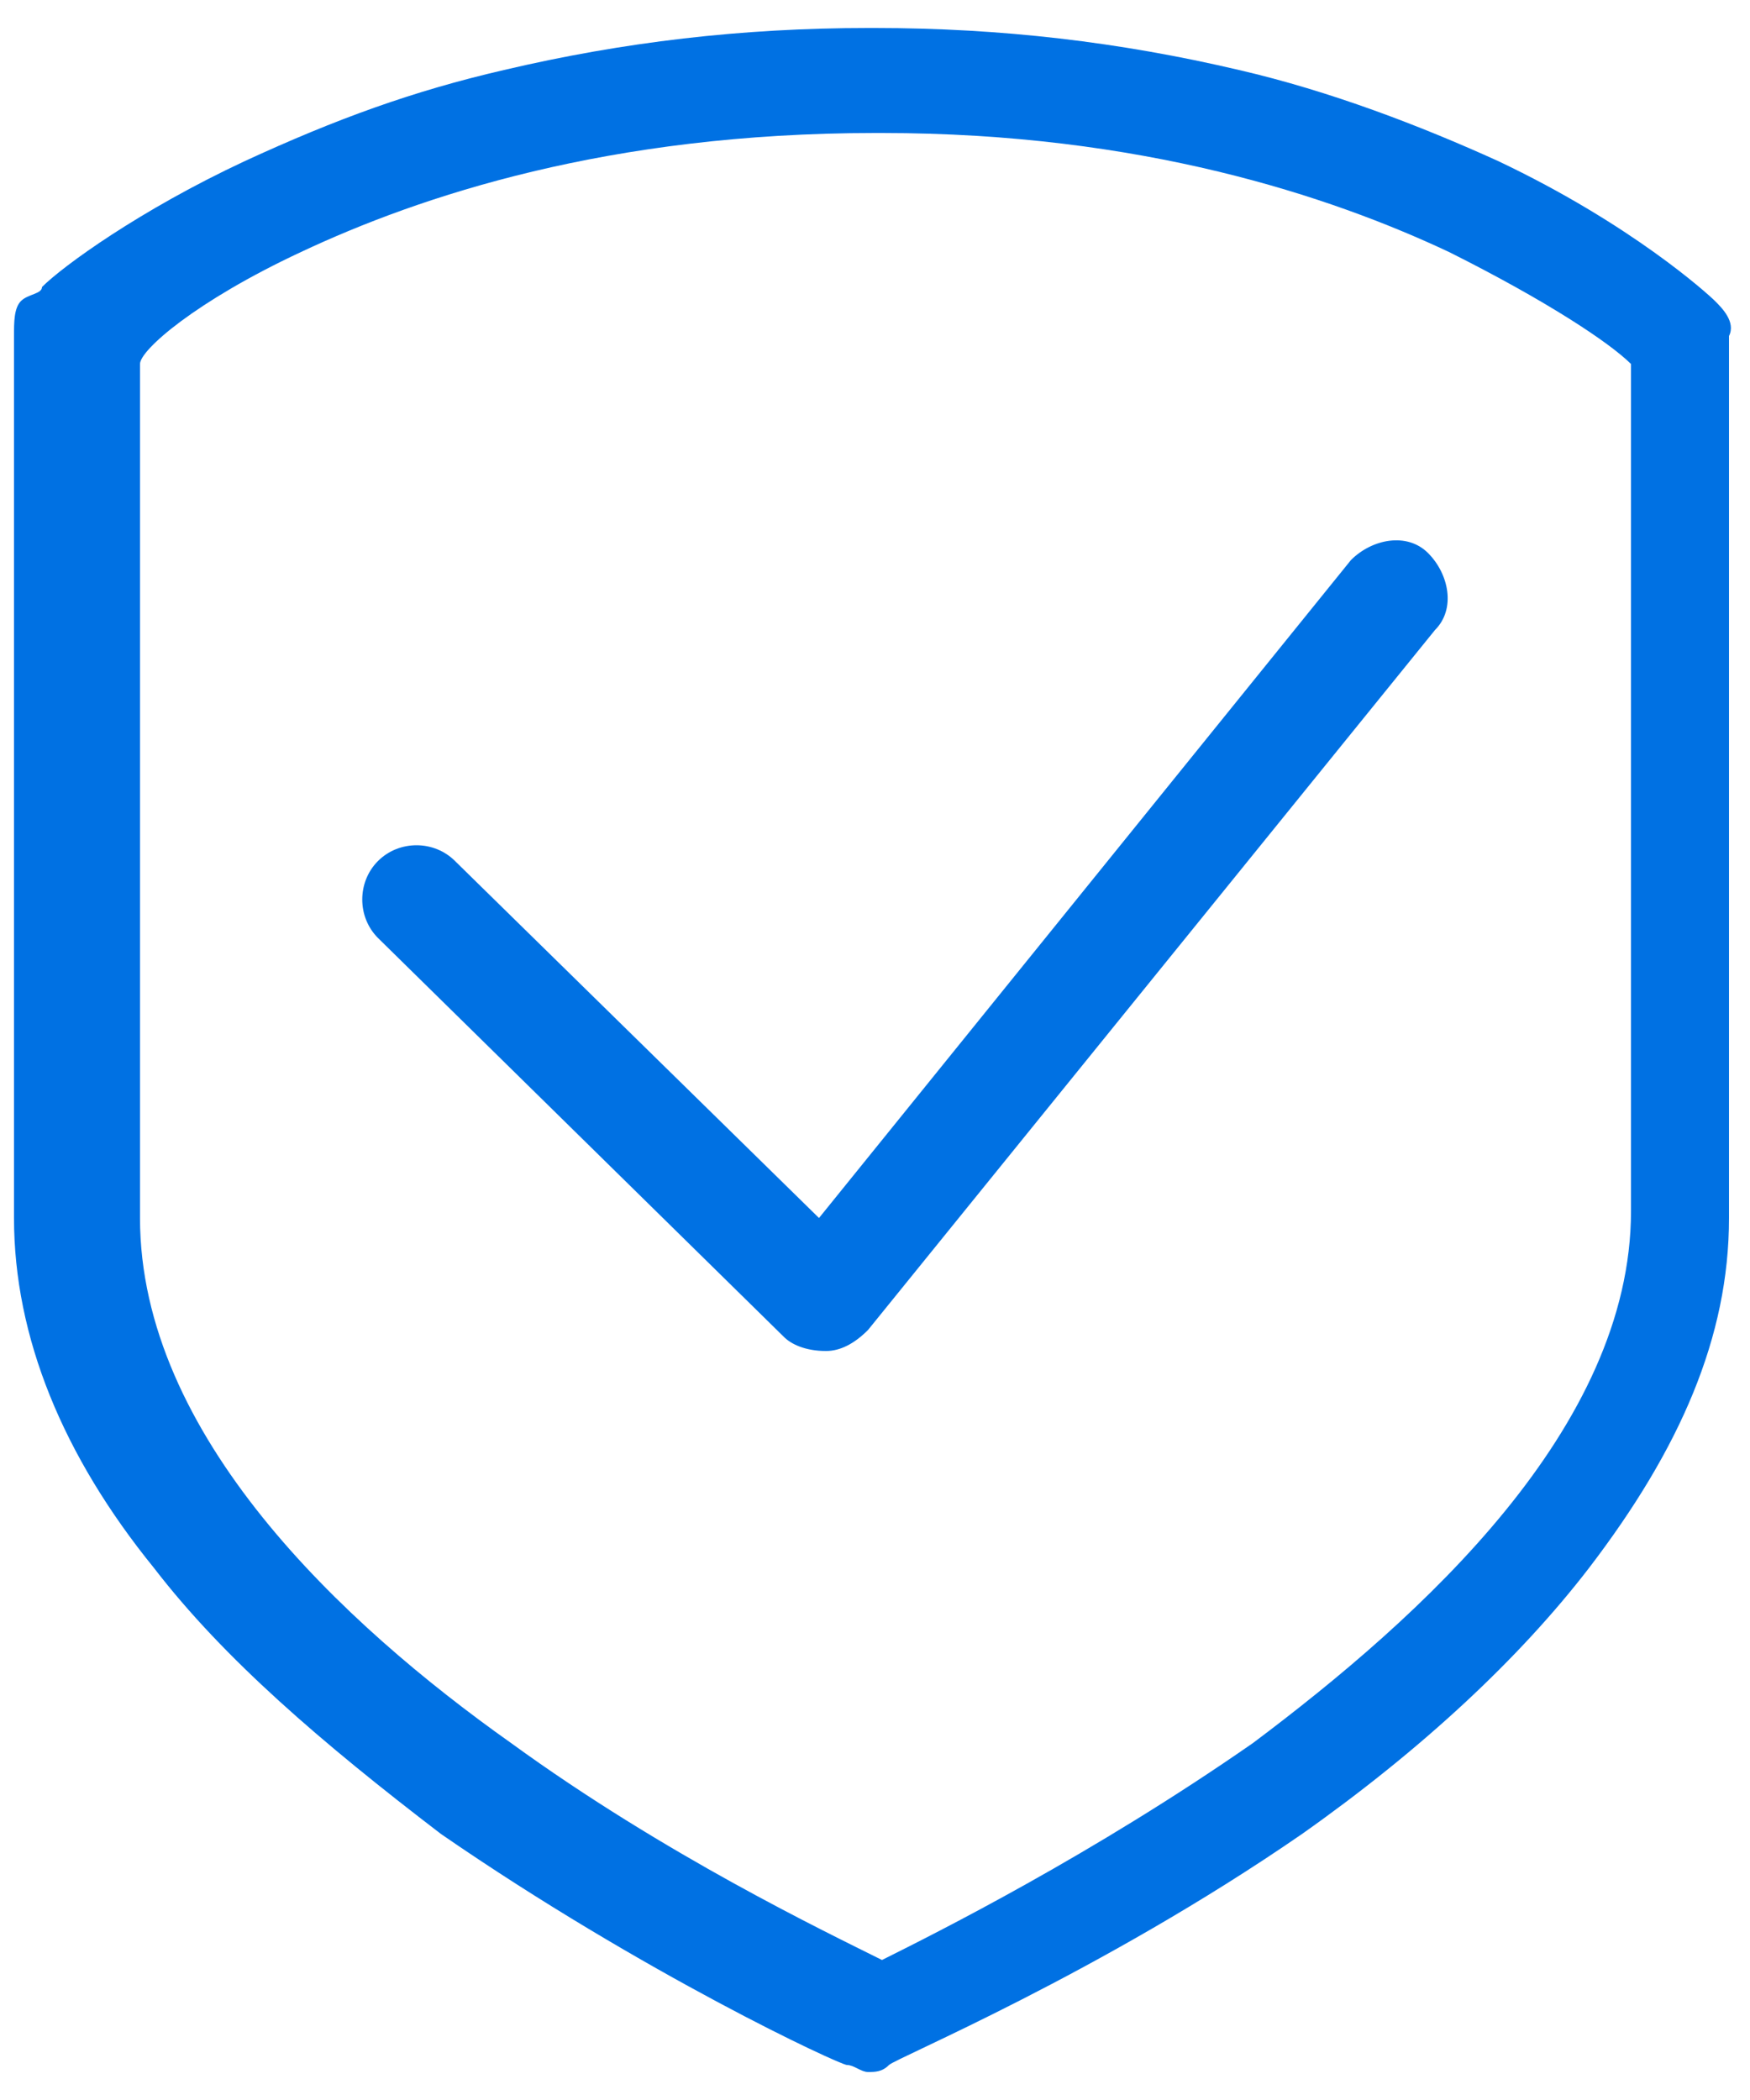
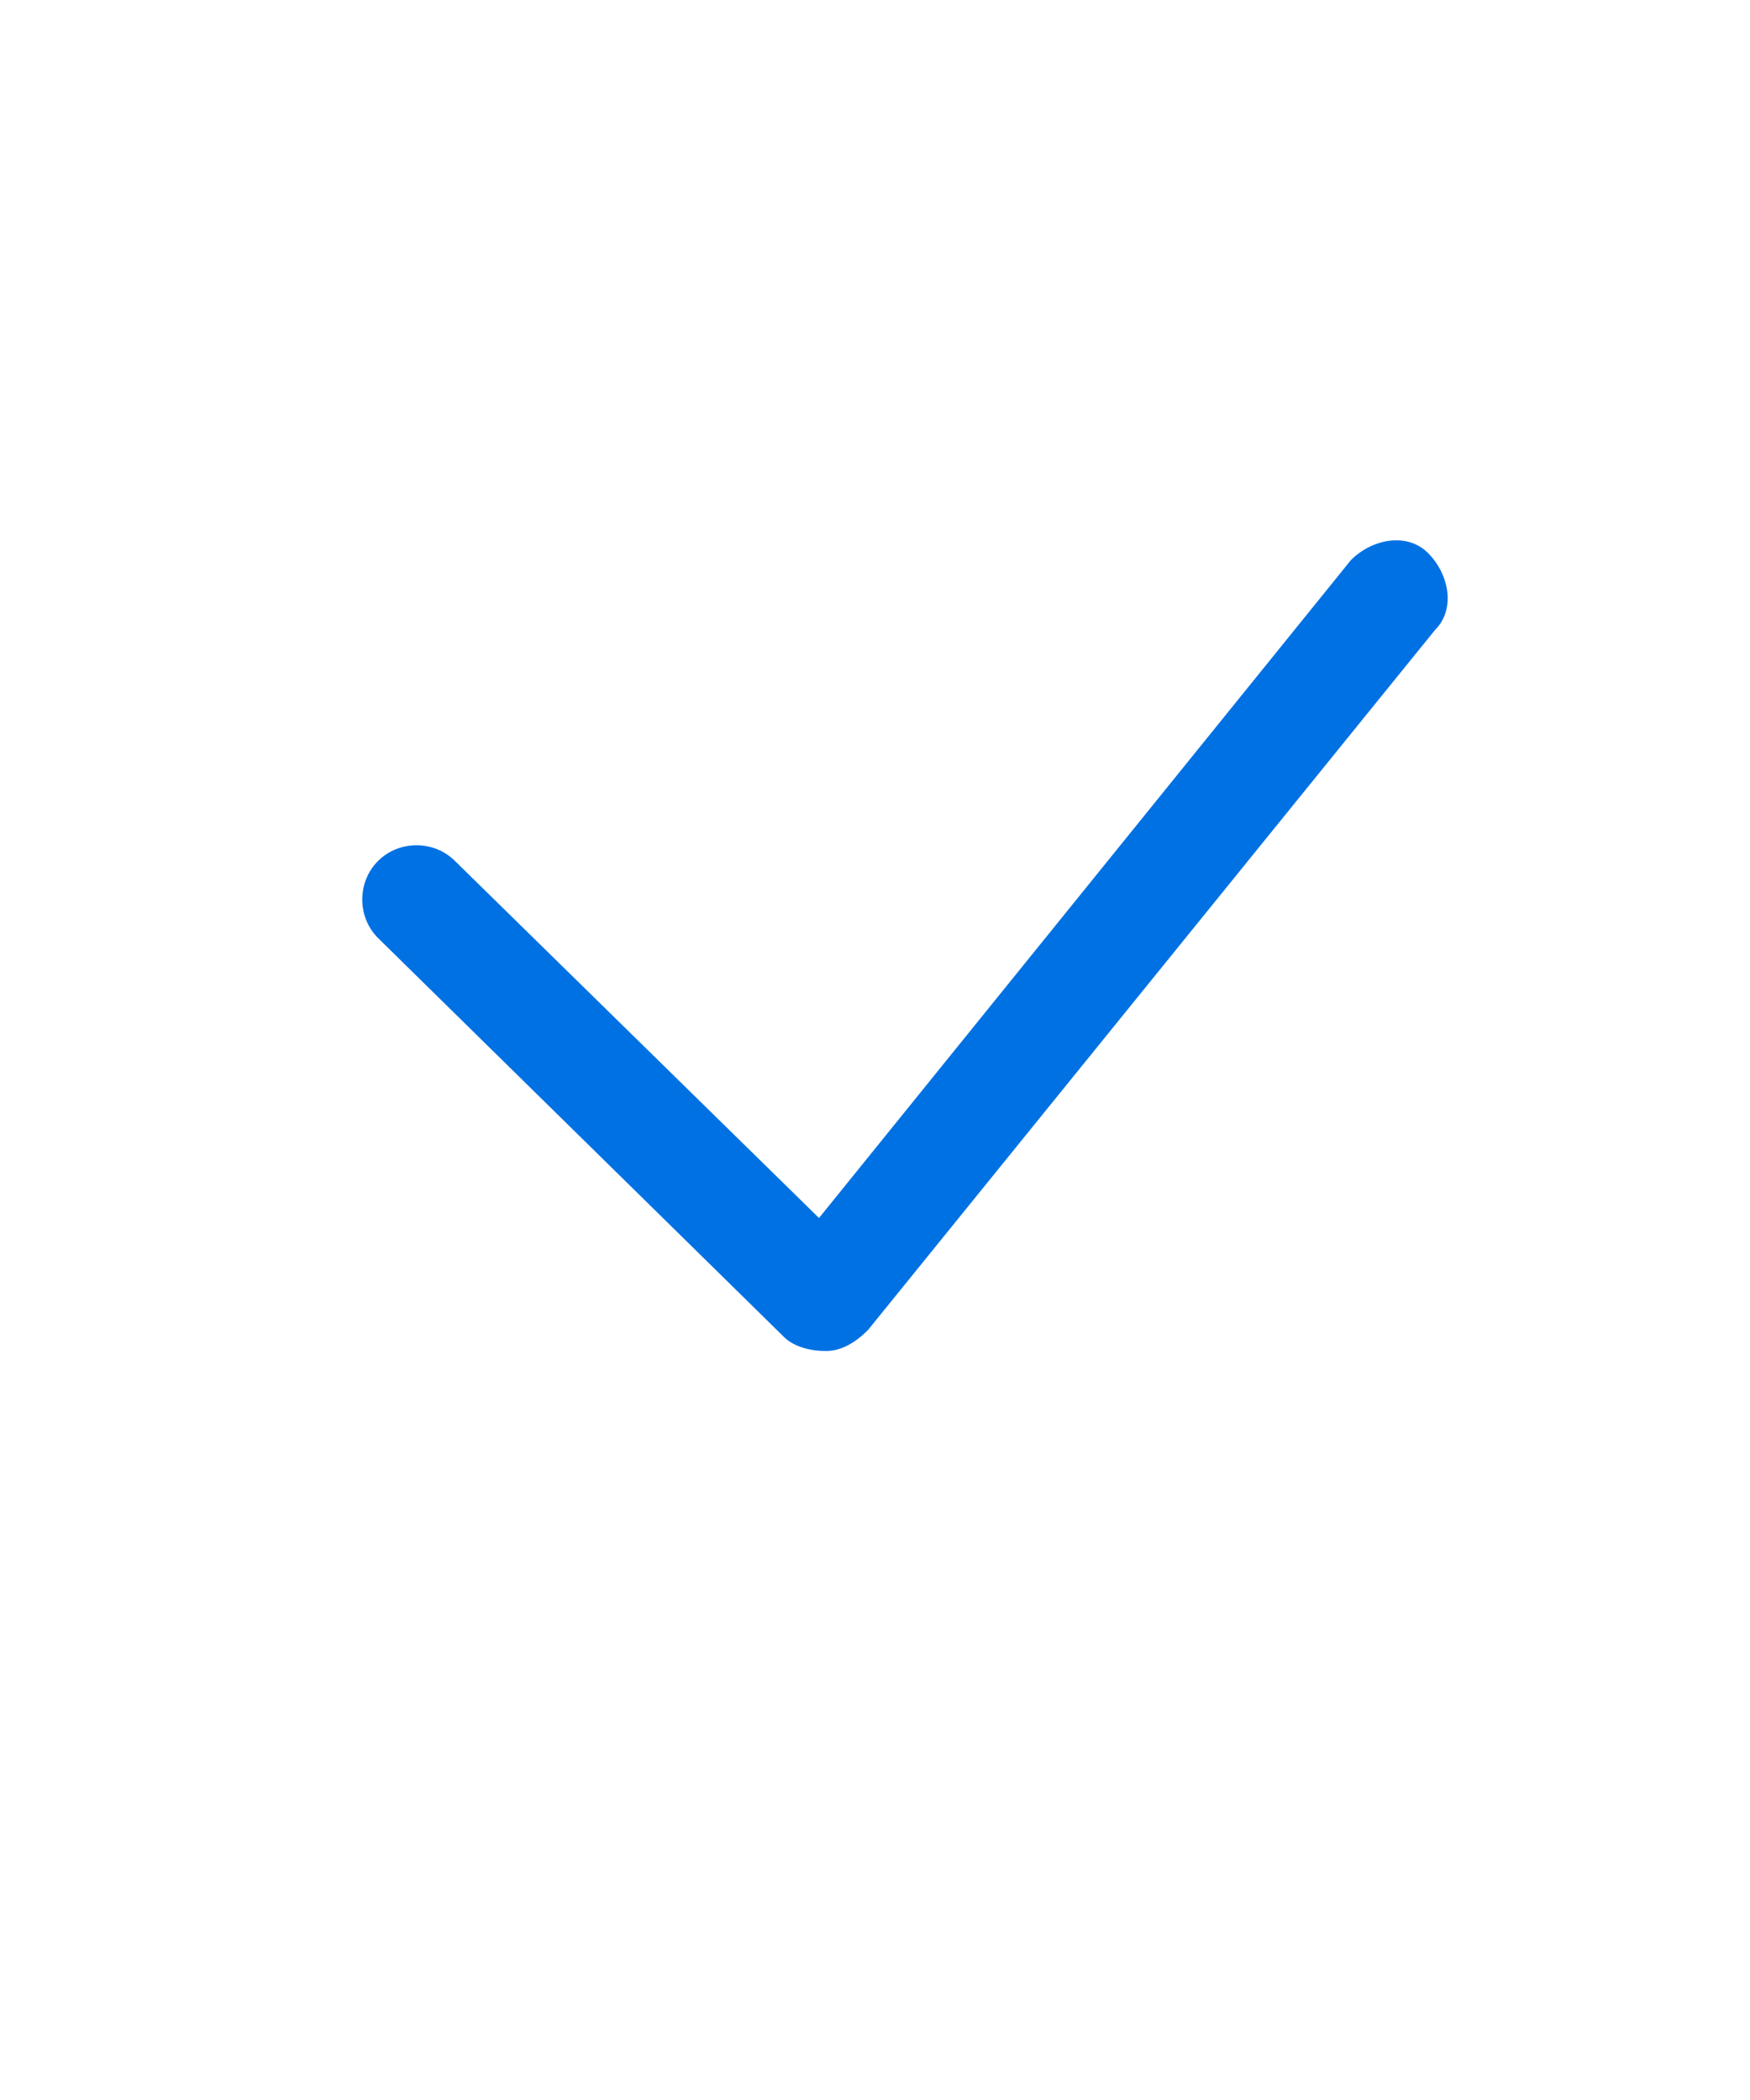
<svg xmlns="http://www.w3.org/2000/svg" width="25" height="30" viewBox="0 0 25 30" fill="none">
-   <path class="st0" d="M24.5,4.3C24.5,4.2,24.5,4.2,24.5,4.3c-0.1-0.1-0.1-0.1-0.1-0.1L24.5,4.3c-0.1-0.1-1.2-1.1-3.1-2   c-1.1-0.5-2.4-1-3.7-1.3c-1.7-0.4-3.4-0.6-5.2-0.6h-0.1c-1.8,0-3.5,0.2-5.2,0.6C5.9,1.3,4.8,1.7,3.5,2.3C2,3,0.9,3.8,0.6,4.1l0,0   C0.6,4.2,0.4,4.2,0.3,4.3C0.2,4.4,0.2,4.6,0.2,4.8v12.6c0,1.7,0.7,3.4,2,5c1,1.3,2.4,2.5,4.1,3.8c2.9,2,5.7,3.3,5.8,3.3   c0.1,0,0.2,0.1,0.3,0.1s0.2,0,0.3-0.1s3-1.3,5.9-3.3c1.7-1.2,3.1-2.5,4.1-3.8c1.3-1.7,2-3.3,2-5V4.8C24.8,4.6,24.6,4.4,24.5,4.3z    M4.3,3.6c1.7-0.8,4.4-1.7,8.2-1.7h0.1c3.7,0,6.4,0.9,8.1,1.7c1.4,0.7,2.3,1.3,2.6,1.6v12.1c0,3.1-3,5.8-5.4,7.6   c-2.3,1.6-4.5,2.7-5.3,3.1c-0.8-0.4-3.1-1.5-5.3-3.1C4.9,23.2,2,20.5,2,17.4V5.2C2,5,2.8,4.3,4.3,3.6z" fill="#0071E3" />
  <path class="st0" d="M11.2,19.1c0.1,0.1,0.3,0.2,0.6,0.2l0,0c0.2,0,0.4-0.1,0.6-0.3l8.1-10c0.3-0.3,0.2-0.8-0.1-1.1   c-0.3-0.3-0.8-0.2-1.1,0.1l-7.6,9.4l-5.2-5.1c-0.3-0.3-0.8-0.3-1.1,0c-0.3,0.3-0.3,0.8,0,1.1L11.2,19.1z" fill="#0071E3" />
</svg>